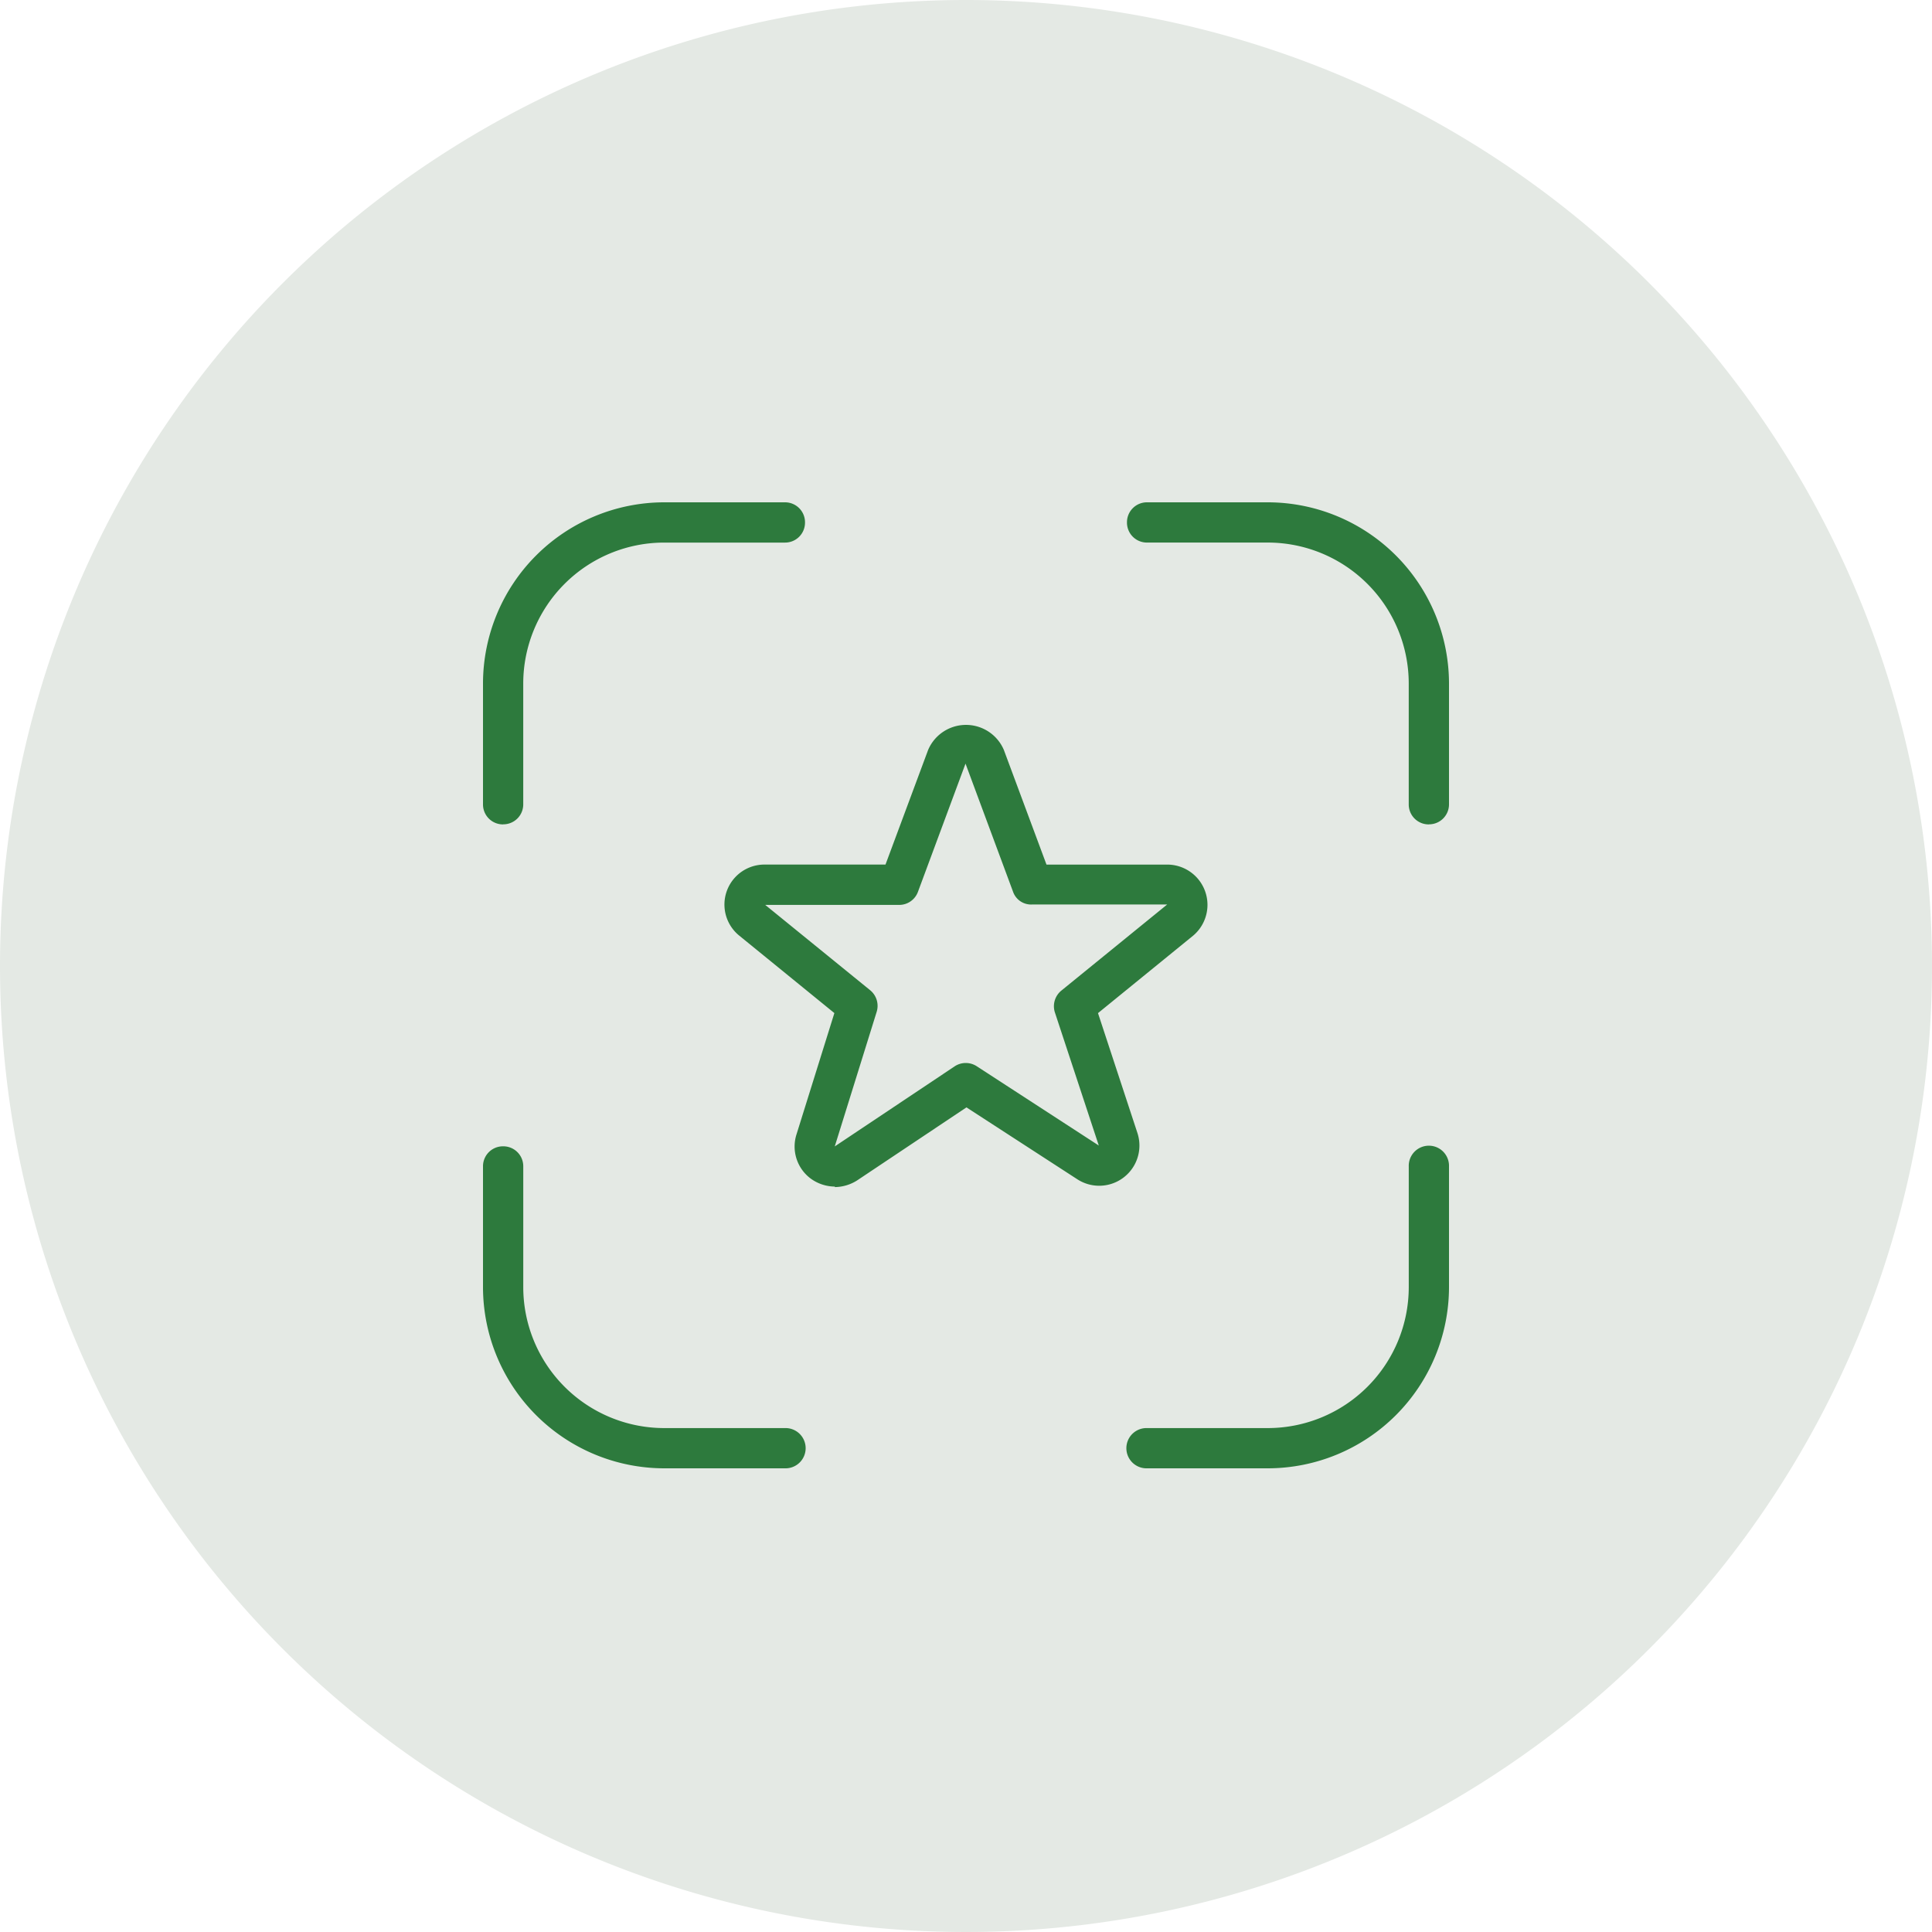
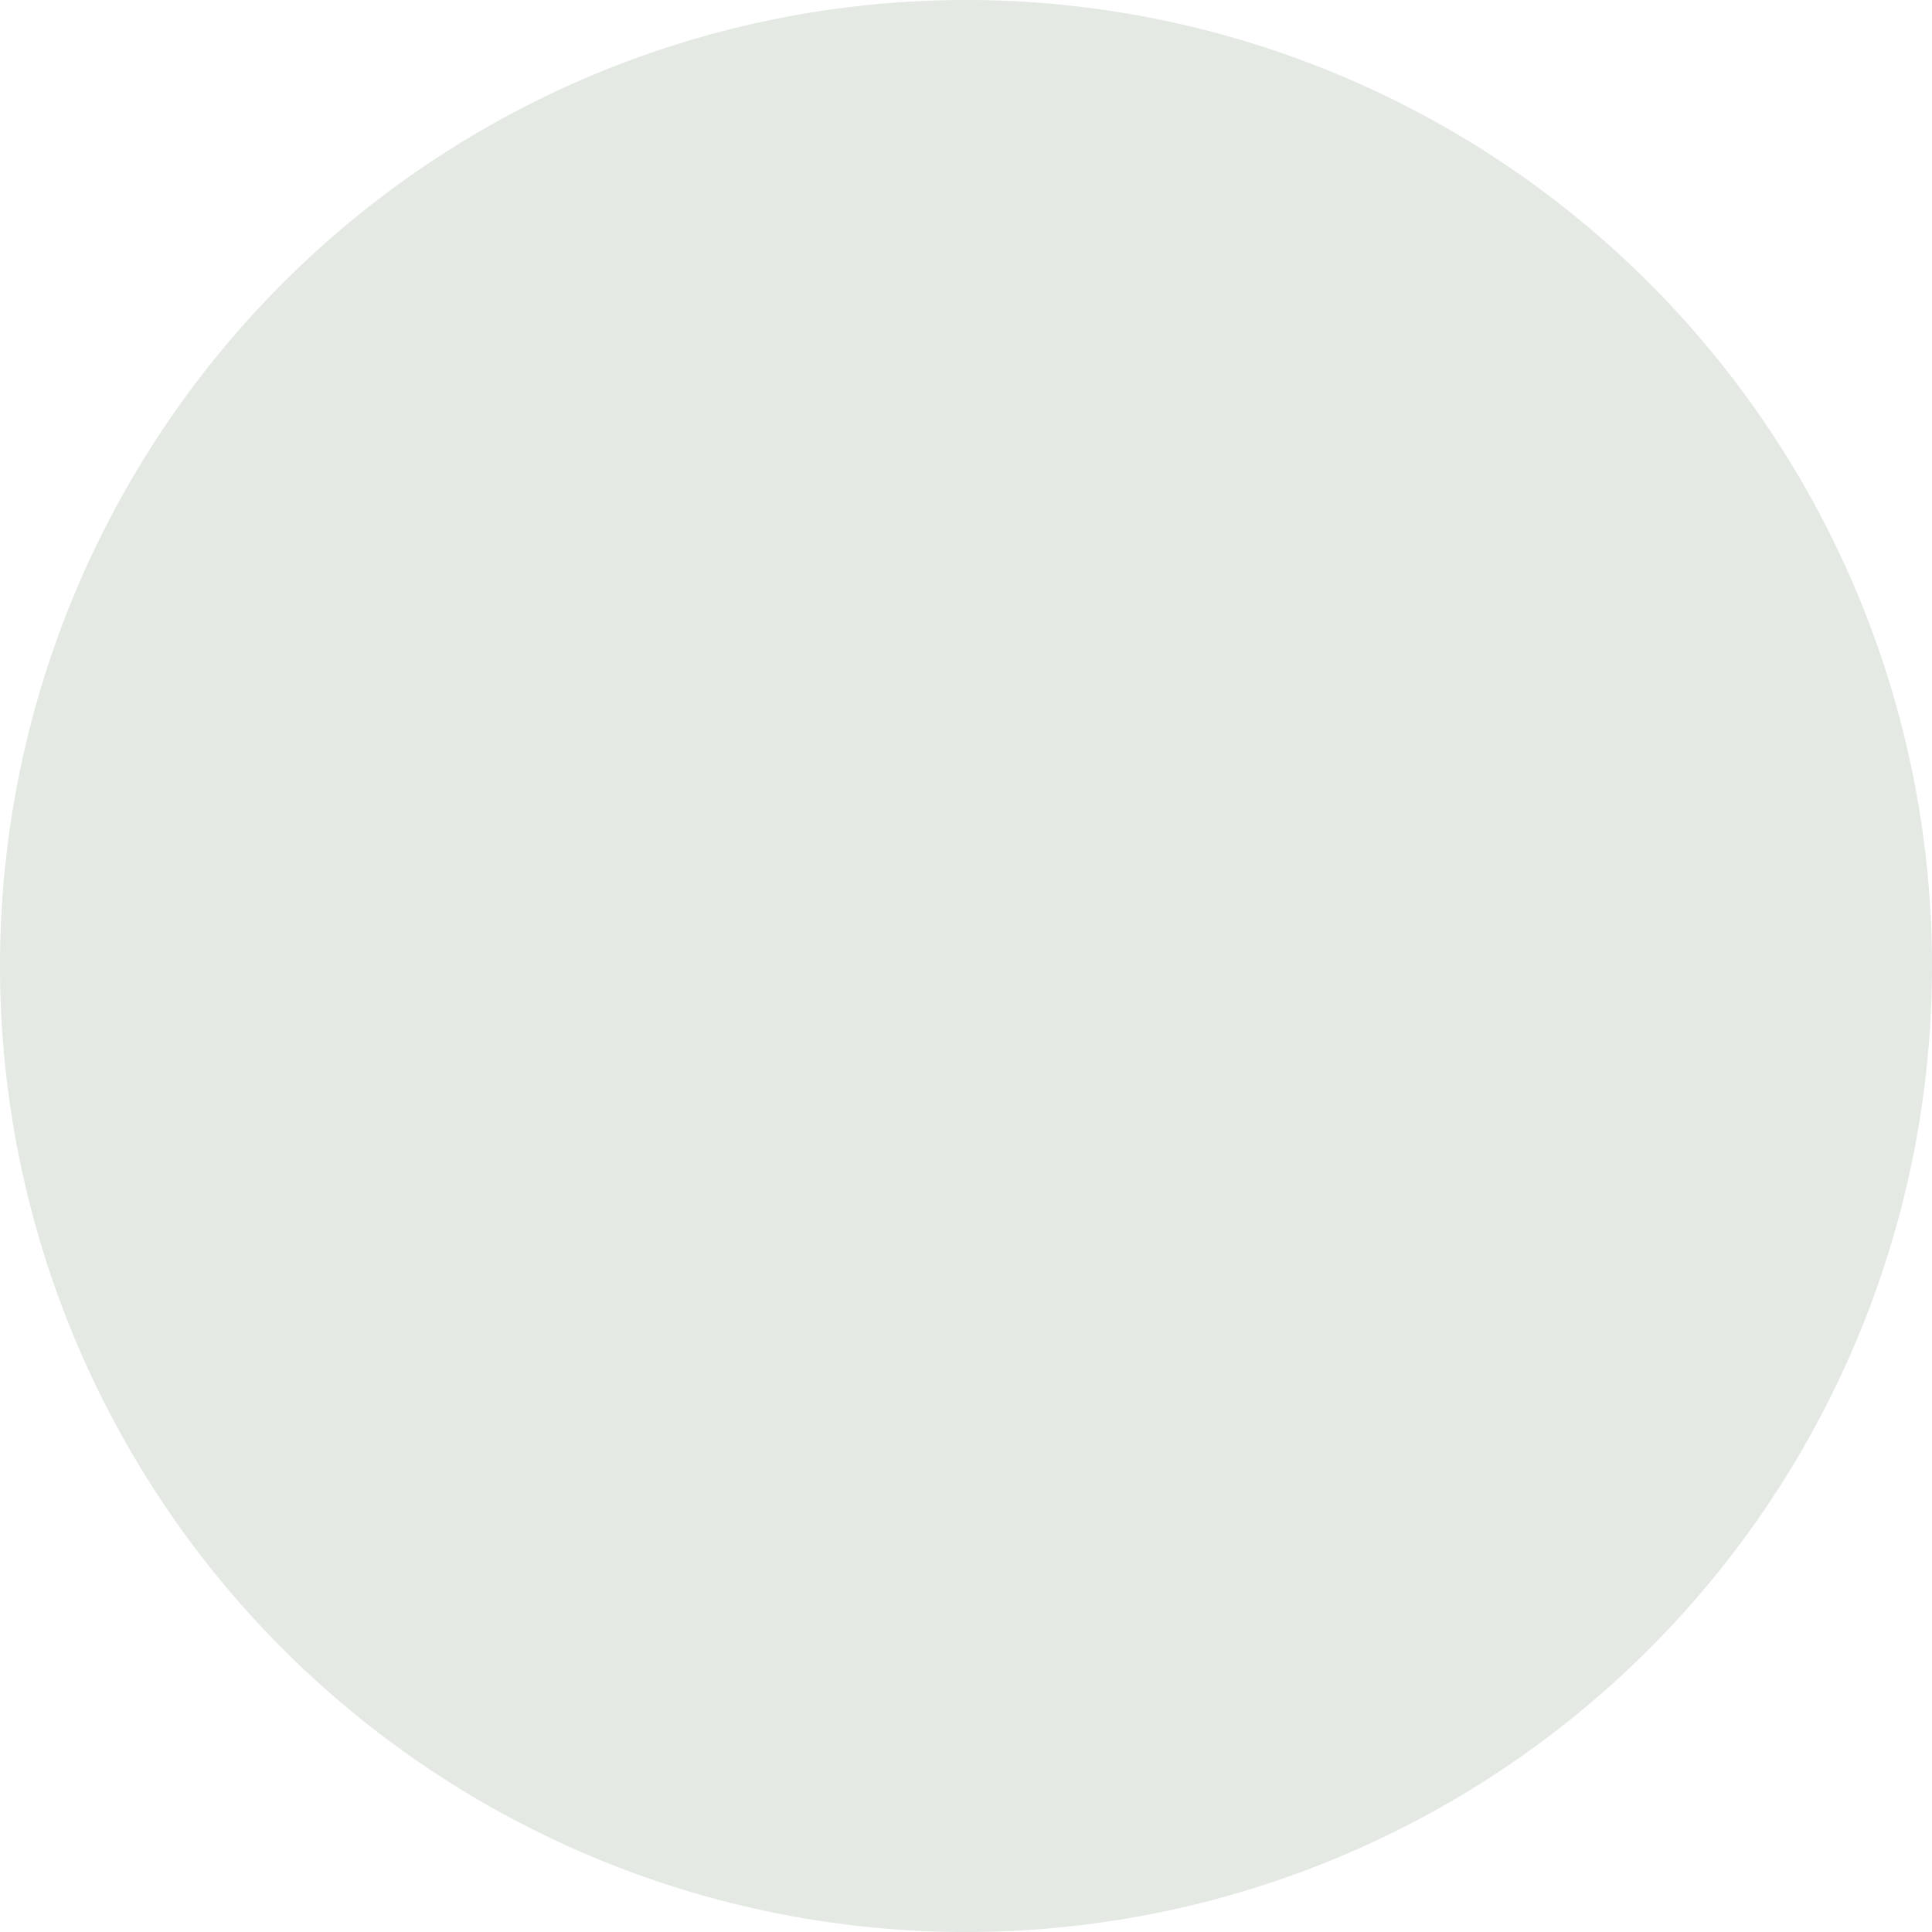
<svg xmlns="http://www.w3.org/2000/svg" width="100" height="100" viewBox="0 0 100 100">
  <g transform="translate(-405 -6253)">
    <path d="M50,0A50,50,0,1,1,0,50,50,50,0,0,1,50,0Z" transform="translate(405 6253)" fill="#e4e9e4" />
-     <path d="M40.625,50h-6.25a1.042,1.042,0,1,1,0-2.083h6.25a7.3,7.3,0,0,0,7.292-7.292v-6.25a1.042,1.042,0,1,1,2.083,0v6.25A9.389,9.389,0,0,1,40.625,50Zm-25,0H9.375A9.389,9.389,0,0,1,0,40.625v-6.25a1.032,1.032,0,0,1,1.042-1.042,1.032,1.032,0,0,1,1.042,1.042v6.25a7.3,7.3,0,0,0,7.292,7.292h6.25a1.042,1.042,0,1,1,0,2.083Zm2.583-14.583A2.143,2.143,0,0,1,16.958,35a2.068,2.068,0,0,1-.729-2.292l1.958-6.271-4.937-4.02a2.07,2.07,0,0,1,1.333-3.667h6.25l2.208-5.937a2.13,2.13,0,0,1,3.917,0l2.208,5.938h6.25a2.084,2.084,0,0,1,1.354,3.667l-4.938,4.021,2.042,6.208a2.082,2.082,0,0,1-3.1,2.4l-5.75-3.729-5.646,3.771a2.184,2.184,0,0,1-1.167.354Zm-3.625-14.6,5.458,4.438a1.044,1.044,0,0,1,.333,1.125l-2.167,6.958,6.208-4.146a1.041,1.041,0,0,1,1.146,0l6.312,4.1L29.6,26.4a1.044,1.044,0,0,1,.333-1.125l5.479-4.458h-7a.988.988,0,0,1-.979-.667l-2.458-6.625L22.517,20.15a1.033,1.033,0,0,1-.979.688H14.562Zm34.375-4.146a1.032,1.032,0,0,1-1.042-1.042V9.375a7.3,7.3,0,0,0-7.292-7.292h-6.25a1.032,1.032,0,0,1-1.042-1.042A1.032,1.032,0,0,1,34.375,0h6.25A9.389,9.389,0,0,1,50,9.375v6.25a1.032,1.032,0,0,1-1.042,1.042Zm-47.917,0A1.032,1.032,0,0,1,0,15.625V9.375A9.389,9.389,0,0,1,9.375,0h6.25a1.032,1.032,0,0,1,1.042,1.042,1.032,1.032,0,0,1-1.042,1.042H9.375A7.3,7.3,0,0,0,2.083,9.375v6.25a1.032,1.032,0,0,1-1.041,1.042Z" transform="translate(430 6279)" fill="#2d7a3d" />
  </g>
</svg>